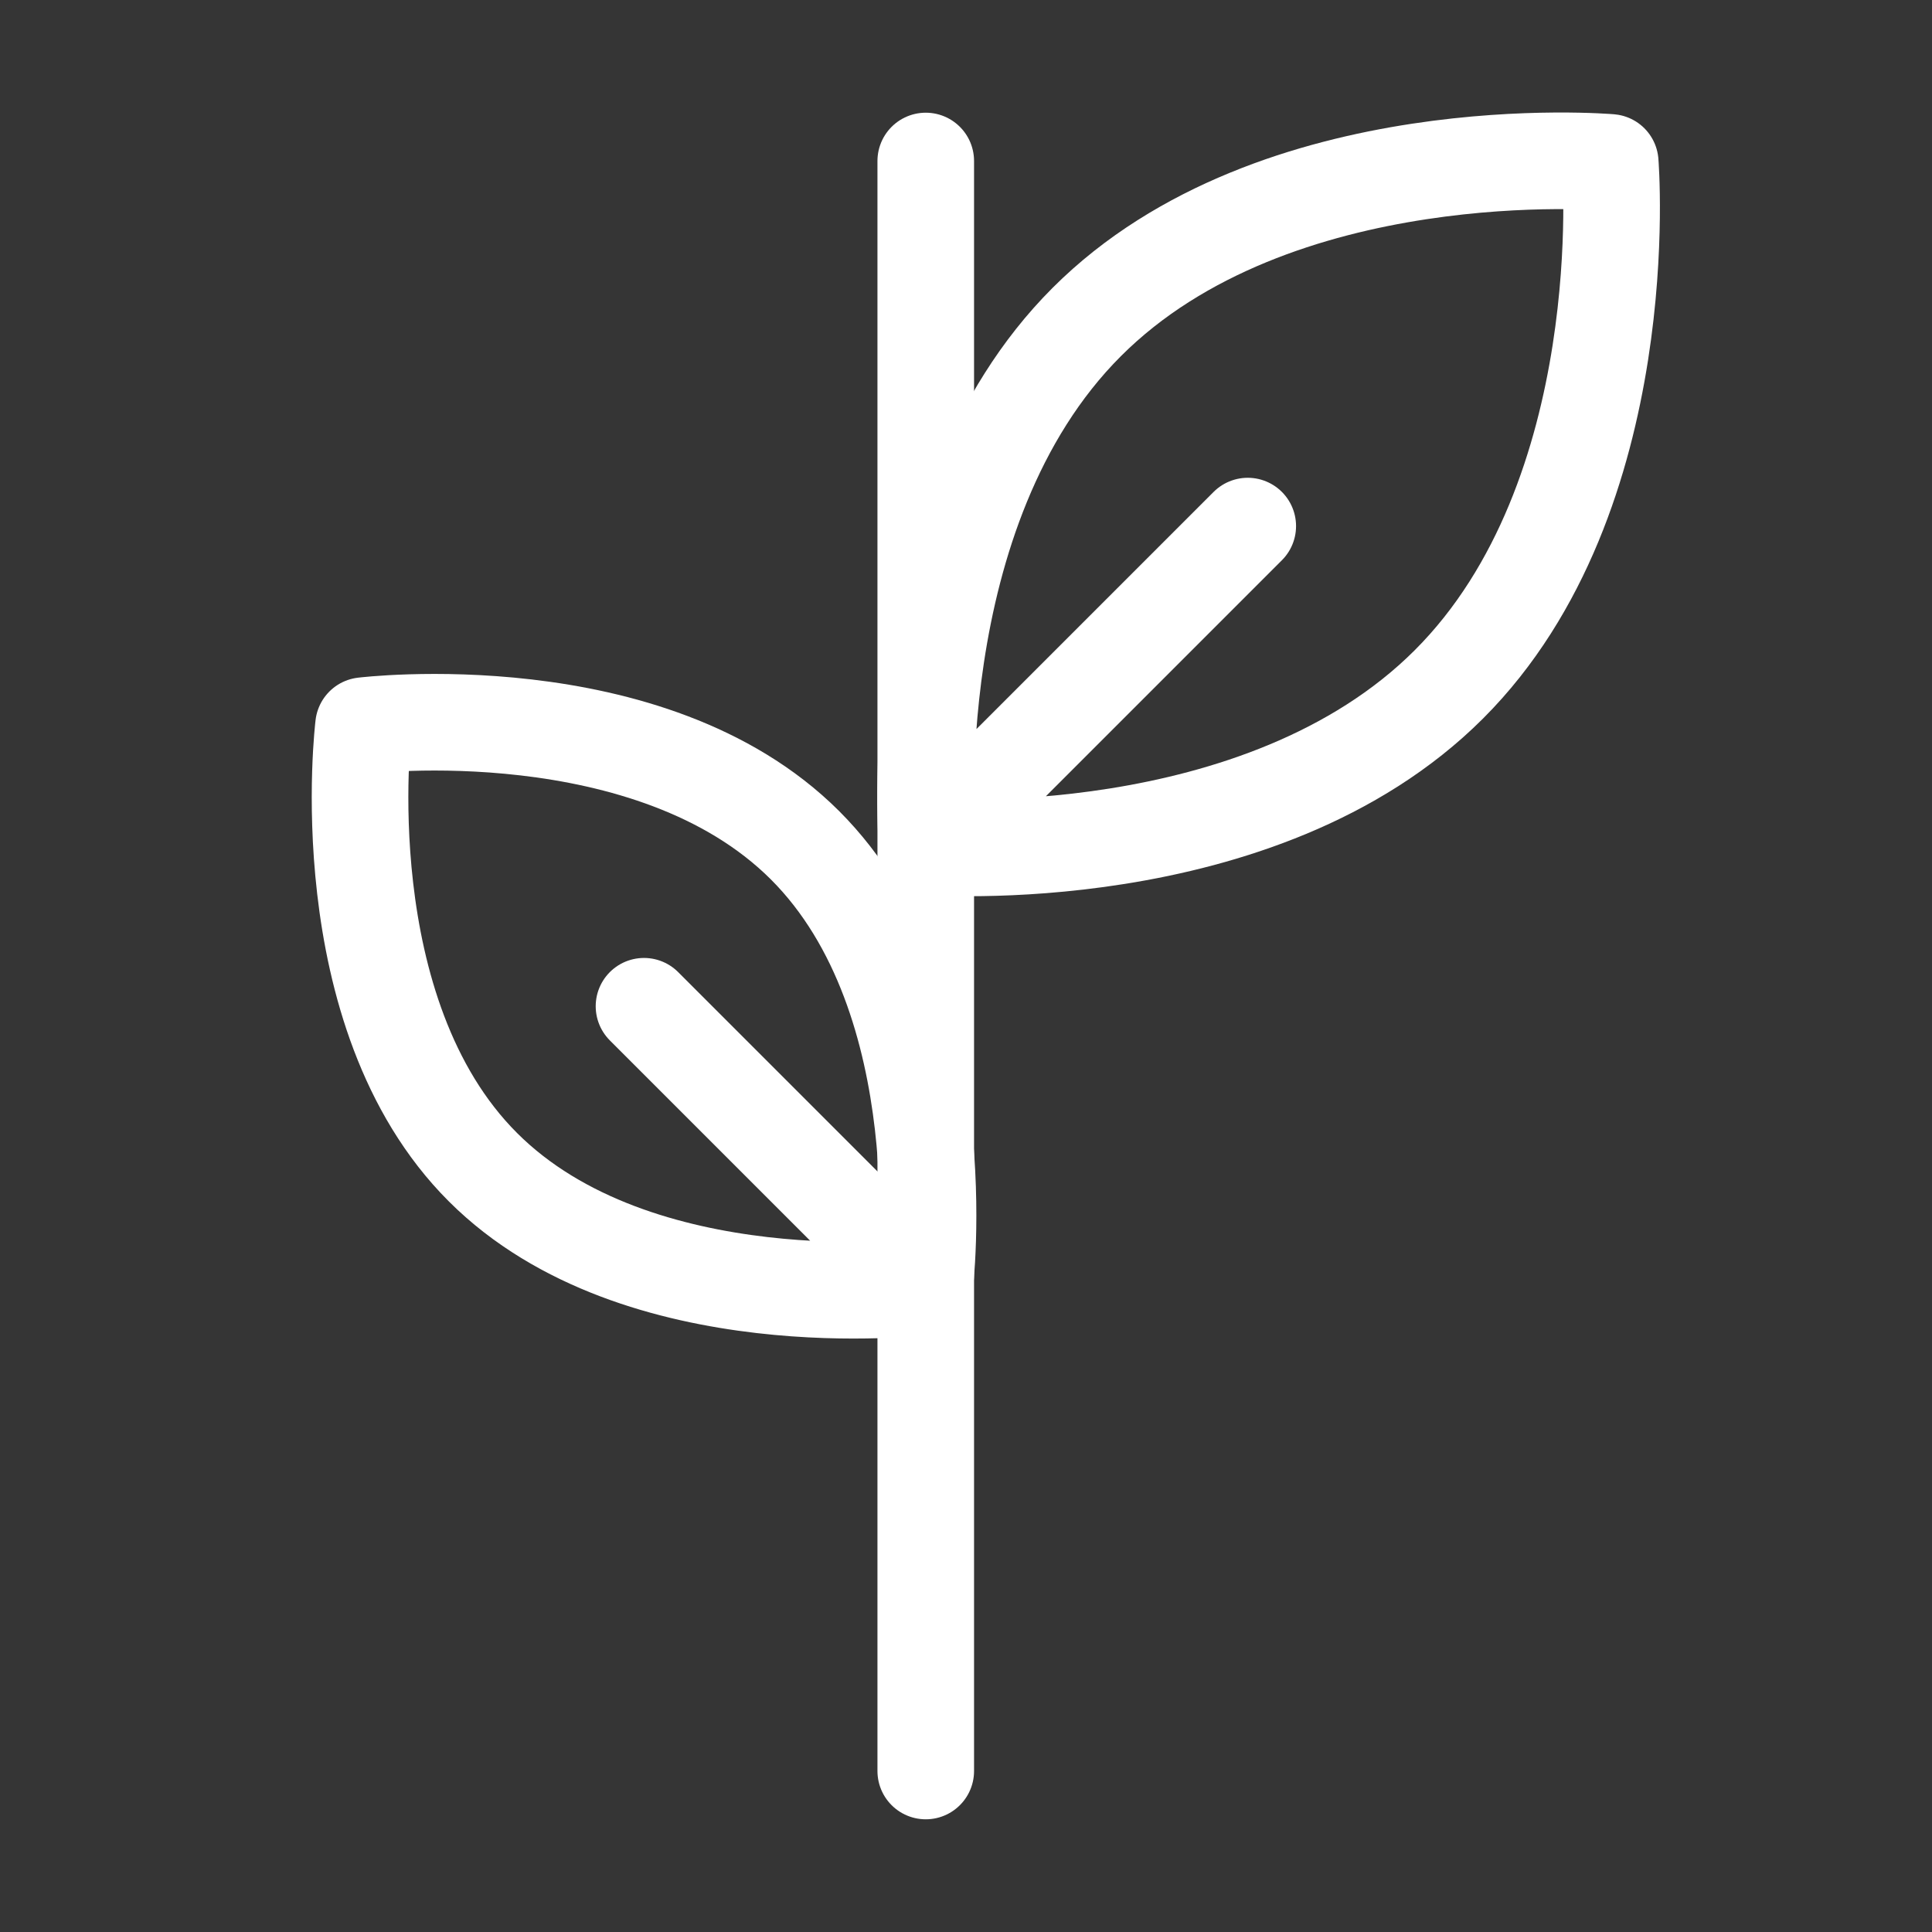
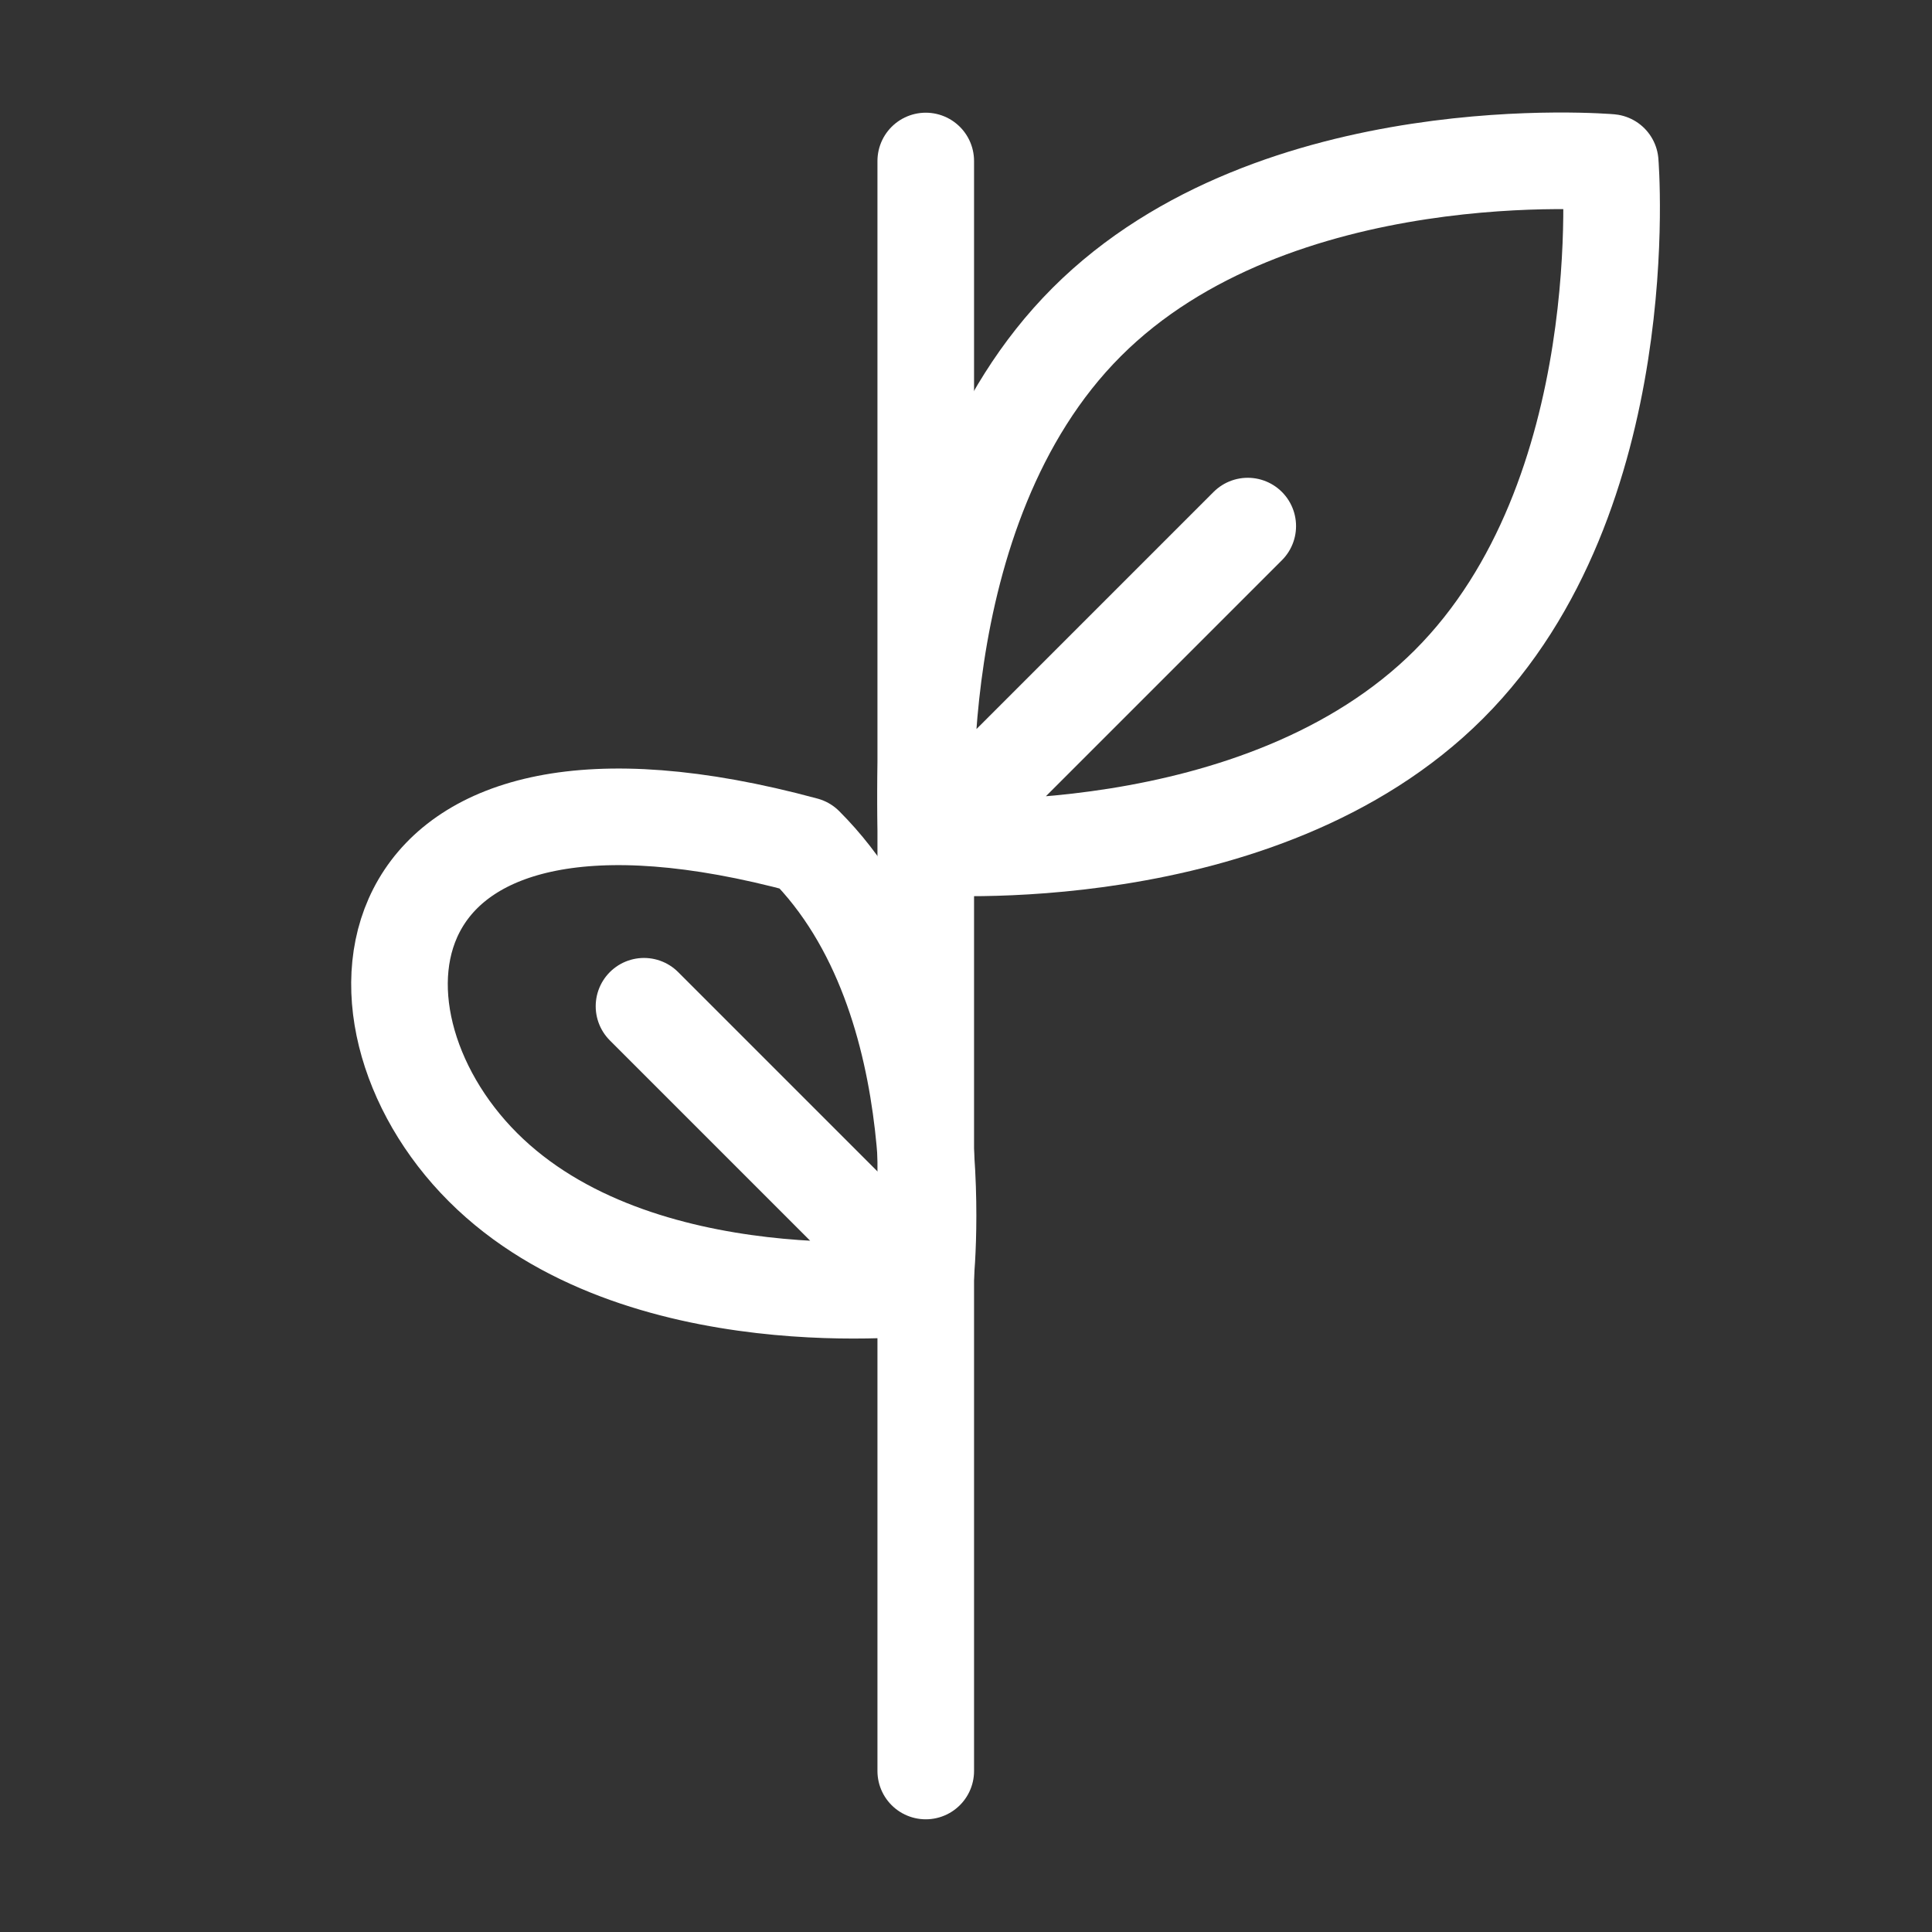
<svg xmlns="http://www.w3.org/2000/svg" width="60" height="60" viewBox="0 0 60 60" fill="none">
  <rect x="0" y="0" width="60" height="60" fill="#333333" stroke="none" />
-   <path d="M60 0H0V60H60V0Z" fill="white" fill-opacity="0.01" />
  <path d="M28.794 26.294L38.75 16.338M28.794 26.294C28.794 26.294 27.892 15.858 33.75 10C39.608 4.142 50.007 5.044 50.007 5.044C50.007 5.044 50.858 15.392 45 21.25C39.142 27.108 28.794 26.294 28.794 26.294Z" stroke="white" stroke-width="3" stroke-linecap="round" stroke-linejoin="round" />
-   <path d="M28.714 39.964L20 31.25M28.714 39.964C28.714 39.964 29.811 31.054 25 26.25C20.189 21.446 11.29 22.536 11.29 22.536C11.29 22.536 10.189 31.446 15 36.25C19.811 41.054 28.714 39.964 28.714 39.964Z" stroke="white" stroke-width="3" stroke-linecap="round" stroke-linejoin="round" />
+   <path d="M28.714 39.964L20 31.25M28.714 39.964C28.714 39.964 29.811 31.054 25 26.25C11.29 22.536 10.189 31.446 15 36.25C19.811 41.054 28.714 39.964 28.714 39.964Z" stroke="white" stroke-width="3" stroke-linecap="round" stroke-linejoin="round" />
  <path d="M28.75 5V55" stroke="white" stroke-width="3" stroke-linecap="round" stroke-linejoin="round" />
</svg>